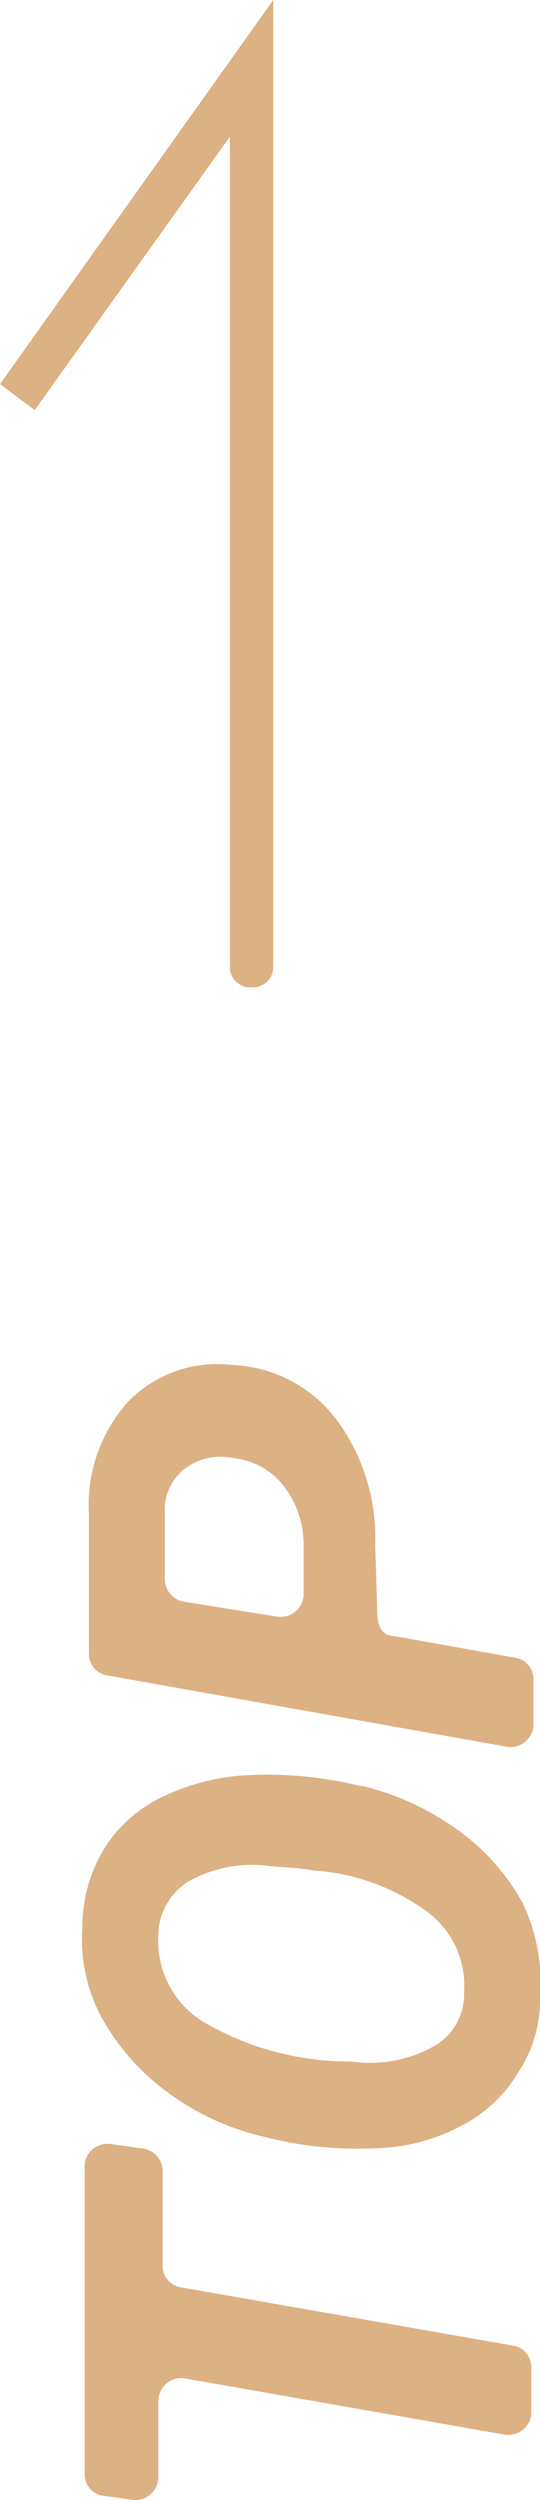
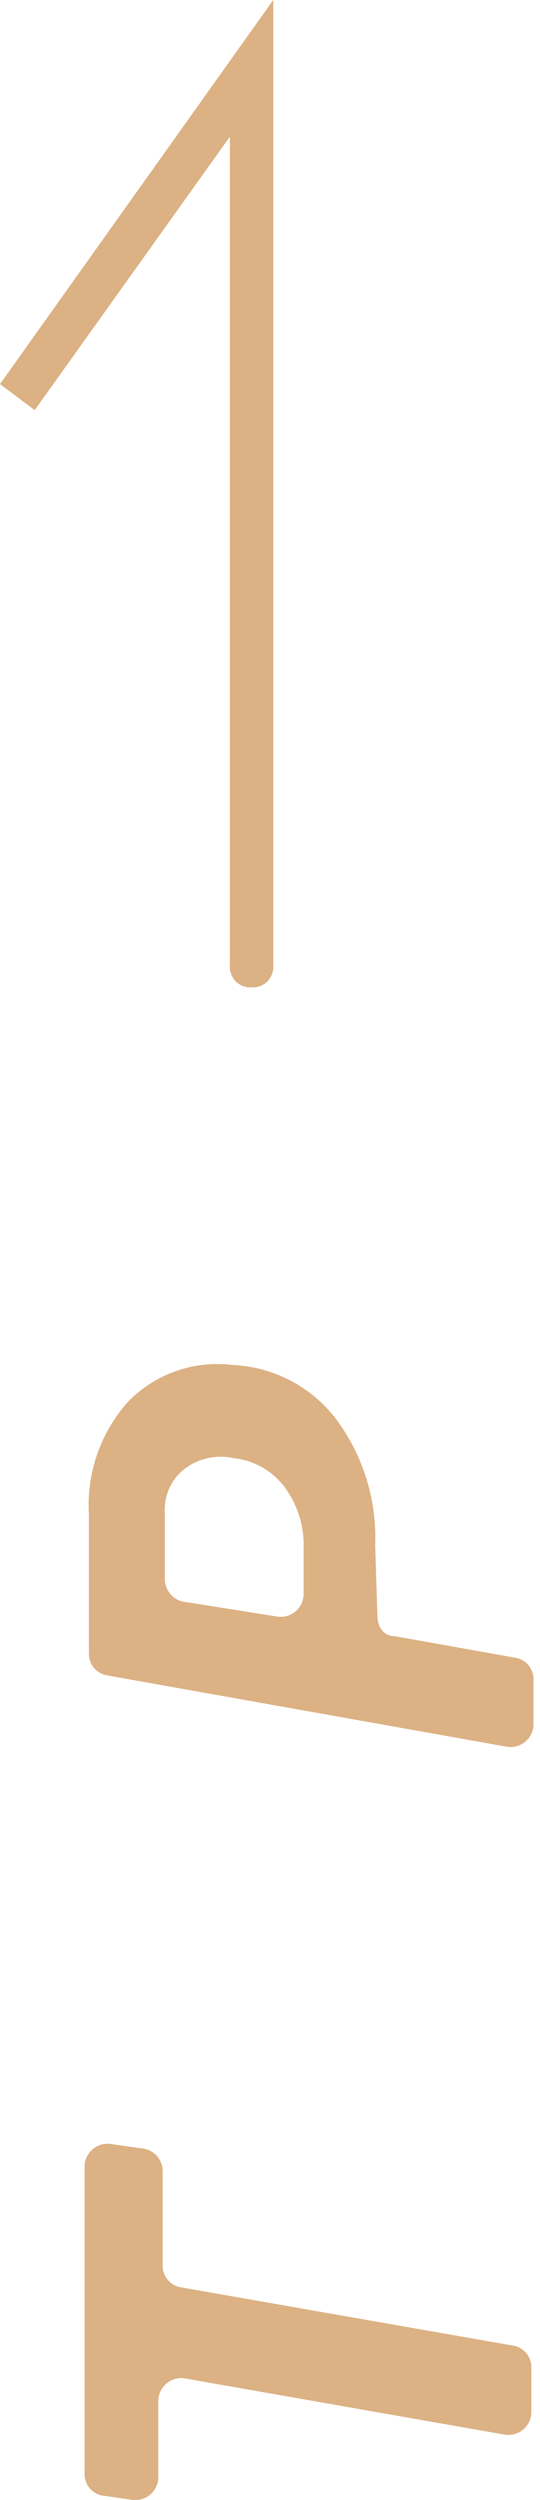
<svg xmlns="http://www.w3.org/2000/svg" viewBox="0 0 24.9 115.21">
  <defs>
    <style>.cls-1{opacity:0.8;}.cls-2{fill:#d39e64;}</style>
  </defs>
  <g id="レイヤー_2" data-name="レイヤー 2">
    <g id="レイヤー_1-2" data-name="レイヤー 1">
      <g class="cls-1">
        <path class="cls-2" d="M7.5,100v4.4a1,1,0,0,0,.8,1l15.4,2.7a1,1,0,0,1,.8,1v2.1a1.06,1.06,0,0,1-1.2,1L8.5,109.6a1.06,1.06,0,0,0-1.2,1v3.6a1.06,1.06,0,0,1-1.2,1L4.7,115a1,1,0,0,1-.8-1V99.8a1.06,1.06,0,0,1,1.2-1l1.4.2A1.06,1.06,0,0,1,7.5,100Z" />
-         <path class="cls-2" d="M24.9,91.9a6.09,6.09,0,0,1-1,3.6A6.56,6.56,0,0,1,21.2,98a8.77,8.77,0,0,1-4,1,17,17,0,0,1-4.9-.5,12.1,12.1,0,0,1-4.6-2.1,10.68,10.68,0,0,1-3-3.4,7.62,7.62,0,0,1-.9-4.2,6.91,6.91,0,0,1,1-3.6,6.36,6.36,0,0,1,2.7-2.4,10.25,10.25,0,0,1,4-1,18,18,0,0,1,5.1.5h.1a12.48,12.48,0,0,1,4.5,2.1,10,10,0,0,1,2.9,3.3A8.33,8.33,0,0,1,24.9,91.9ZM13.8,86.1,12.5,86a6,6,0,0,0-3.8.7,2.94,2.94,0,0,0-1.4,2.5,4.37,4.37,0,0,0,2.3,4.1A13.31,13.31,0,0,0,16.2,95a6,6,0,0,0,3.8-.7,2.74,2.74,0,0,0,1.4-2.5,4.24,4.24,0,0,0-1.7-3.7,10,10,0,0,0-5.2-1.9Z" />
        <path class="cls-2" d="M18.2,75.4l5.6,1a1,1,0,0,1,.8,1v2.1a1.06,1.06,0,0,1-1.2,1L4.9,77.2a1,1,0,0,1-.8-1V69.8a7.15,7.15,0,0,1,1.8-5.2,5.74,5.74,0,0,1,4.8-1.7,6.36,6.36,0,0,1,4.8,2.5,9.13,9.13,0,0,1,1.8,5.8l.1,3.2C17.4,75,17.7,75.4,18.2,75.4Zm-5.4-.9a1.06,1.06,0,0,0,1.2-1V71.3a4.47,4.47,0,0,0-.9-2.8,3.37,3.37,0,0,0-2.3-1.3,2.76,2.76,0,0,0-2.3.5,2.38,2.38,0,0,0-.9,2v3.1a1.08,1.08,0,0,0,.8,1Z" />
        <path class="cls-2" d="M11.6,45.5h0a.94.94,0,0,1-1-1V6.3l-9,12.6L0,17.7,12.6,0V44.5A.94.94,0,0,1,11.6,45.5Z" />
      </g>
    </g>
  </g>
</svg>